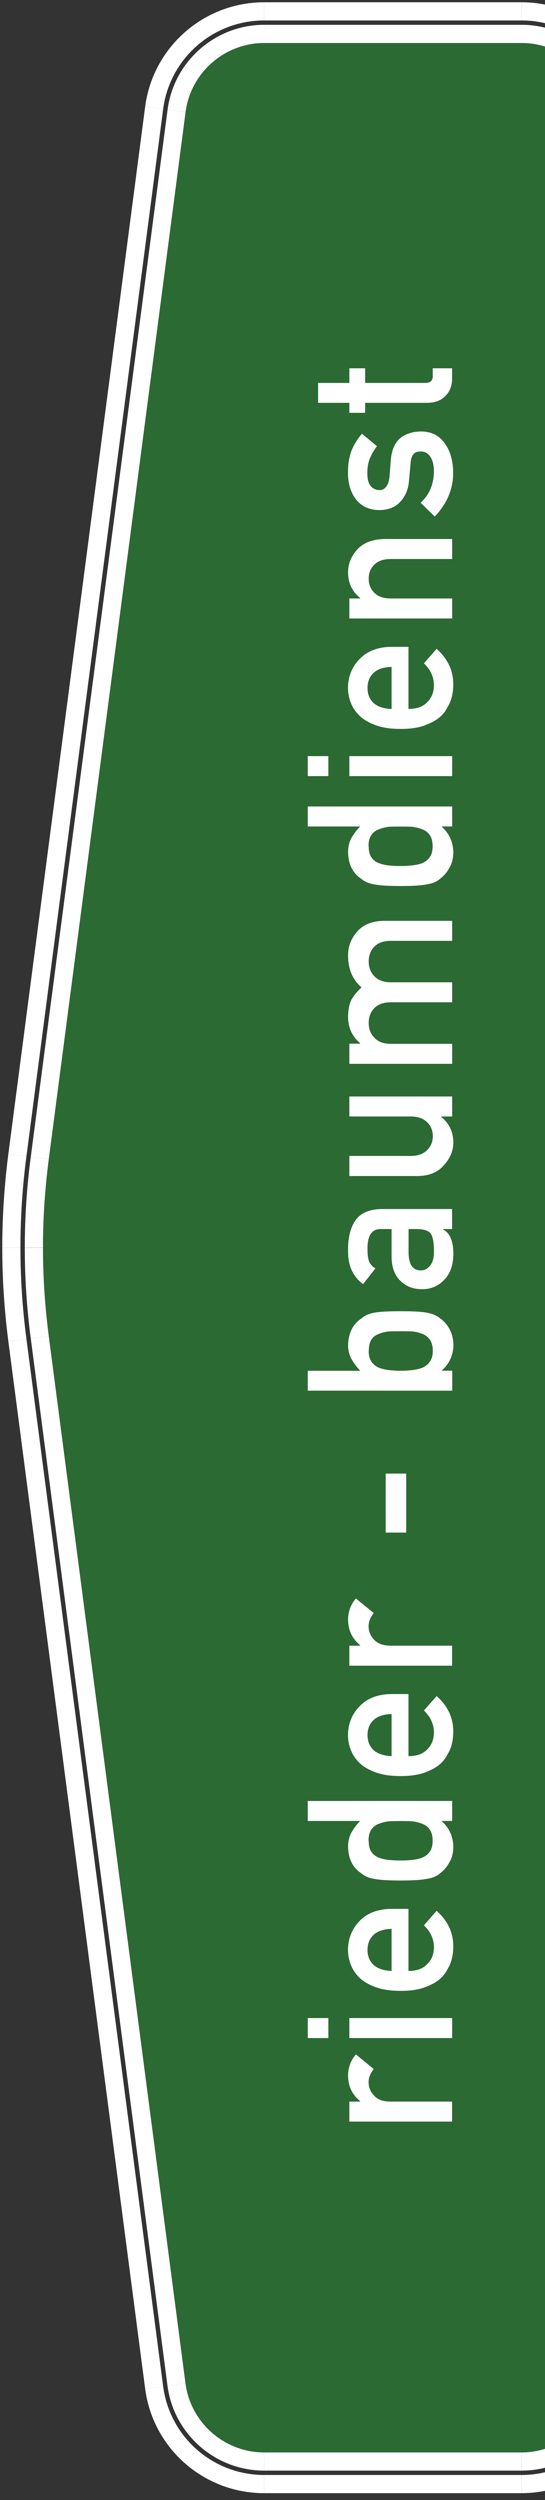
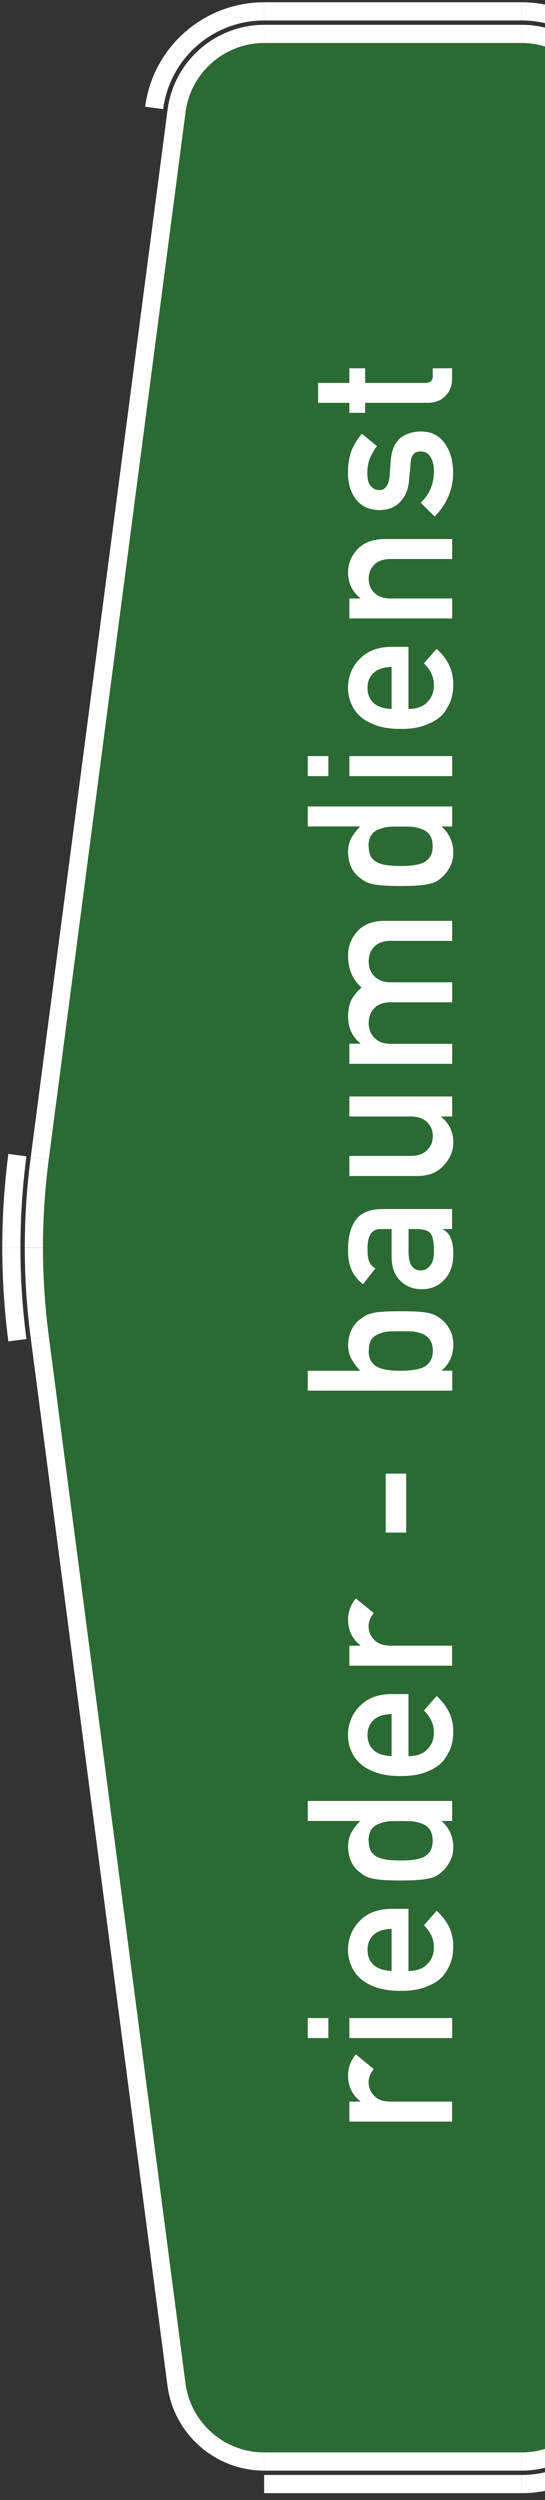
<svg xmlns="http://www.w3.org/2000/svg" width="60" height="275" viewBox="0 0 60 275" fill="none">
  <rect x="0" y="0" width="60" height="275" fill="#333333" stroke="none" />
  <g clip-path="url(#clip0_444_1445)">
    <path d="M43.11 212.17V216.8C42.22 216.76 41.55 216.53 41.1 216.11C40.67 215.69 40.46 215.15 40.46 214.48C40.46 213.81 40.67 213.28 41.1 212.85C41.55 212.43 42.22 212.19 43.11 212.17Z" fill="#2B6A33" />
    <path d="M47.63 202.47C47.63 202.99 47.53 203.38 47.33 203.66C47.12 203.96 46.85 204.18 46.52 204.32C46.18 204.46 45.79 204.54 45.36 204.59C44.95 204.63 44.55 204.65 44.1 204.65C43.65 204.65 43.21 204.63 42.78 204.59C42.38 204.54 42.01 204.46 41.67 204.32C41.32 204.18 41.06 203.96 40.86 203.66C40.68 203.38 40.59 202.99 40.59 202.47H40.57C40.57 201.95 40.68 201.53 40.89 201.23C41.1 200.94 41.38 200.72 41.72 200.61C42.06 200.47 42.44 200.38 42.84 200.33C43.24 200.32 43.66 200.31 44.1 200.31C44.5 200.31 44.91 200.32 45.33 200.33C45.75 200.38 46.13 200.47 46.47 200.61C46.81 200.72 47.09 200.93 47.3 201.23C47.52 201.54 47.63 201.95 47.63 202.47Z" fill="#2B6A33" />
    <path d="M43.11 188.54V193.17C42.22 193.13 41.55 192.9 41.1 192.48C40.67 192.06 40.46 191.51 40.46 190.85C40.46 190.19 40.67 189.64 41.1 189.22C41.55 188.79 42.22 188.56 43.11 188.53V188.54Z" fill="#2B6A33" />
    <path d="M44.98 137.84V135.19H45.79C46.64 135.19 47.19 135.36 47.43 135.71C47.67 136.09 47.78 136.74 47.77 137.67C47.77 138.4 47.62 138.93 47.32 139.24C47.06 139.57 46.73 139.74 46.34 139.74C45.46 139.74 45.01 139.12 44.98 137.84Z" fill="#2B6A33" />
    <path d="M46.52 94.93C46.18 95.06 45.79 95.15 45.36 95.19C44.95 95.24 44.55 95.26 44.1 95.26C43.65 95.26 43.21 95.24 42.78 95.19C42.38 95.15 42.01 95.06 41.67 94.93C41.32 94.79 41.06 94.57 40.86 94.26C40.68 93.99 40.59 93.59 40.59 93.07H40.57C40.57 92.55 40.68 92.14 40.89 91.84C41.1 91.54 41.38 91.33 41.72 91.22C42.06 91.08 42.44 90.99 42.84 90.94C43.24 90.92 43.66 90.92 44.1 90.92C44.5 90.92 44.91 90.92 45.33 90.94C45.75 90.99 46.13 91.08 46.47 91.22C46.81 91.33 47.09 91.54 47.3 91.84C47.52 92.14 47.63 92.55 47.63 93.07C47.63 93.59 47.53 93.99 47.33 94.26C47.12 94.57 46.85 94.78 46.52 94.93Z" fill="#2B6A33" />
    <path d="M43.11 77.99C42.22 77.95 41.55 77.72 41.1 77.3C40.67 76.88 40.46 76.33 40.46 75.67C40.46 75.01 40.67 74.46 41.1 74.04C41.55 73.61 42.22 73.38 43.11 73.35V77.99Z" fill="#2B6A33" />
    <path d="M47.34 147.38C47.54 147.68 47.65 148.09 47.65 148.61C47.65 149.1 47.53 149.49 47.32 149.78C47.11 150.09 46.83 150.31 46.49 150.45C46.14 150.58 45.76 150.67 45.34 150.71C44.92 150.76 44.51 150.78 44.11 150.78C43.67 150.78 43.25 150.76 42.85 150.71C42.45 150.67 42.08 150.58 41.73 150.45C41.39 150.31 41.11 150.09 40.9 149.78C40.69 149.49 40.59 149.1 40.59 148.61H40.6C40.6 148.09 40.69 147.68 40.87 147.38C41.06 147.08 41.34 146.86 41.68 146.74C42.02 146.59 42.39 146.5 42.8 146.45C43.22 146.44 43.66 146.43 44.12 146.43C44.55 146.43 44.97 146.44 45.38 146.45C45.8 146.5 46.19 146.59 46.54 146.74C46.86 146.87 47.13 147.08 47.34 147.38Z" fill="#2B6A33" />
    <path d="M38.46 83.17V85.37H49.78V83.17H38.46ZM38.46 181.02V183.22H49.77V181.02H42.95C42.13 181 41.52 180.77 41.15 180.32C40.77 179.92 40.58 179.44 40.58 178.88C40.58 178.38 40.77 177.9 41.15 177.43L39.18 175.83C38.62 176.48 38.33 177.25 38.32 178.13C38.32 179.3 38.76 180.25 39.66 180.98V181.02H38.46ZM38.46 224.18H49.78V221.98H38.46V224.18ZM39.18 225.98C38.62 226.63 38.33 227.4 38.32 228.28C38.32 229.46 38.76 230.41 39.66 231.13V231.17H38.46V233.37H49.77V231.17H42.95C42.13 231.16 41.52 230.93 41.15 230.47C40.77 230.08 40.58 229.59 40.58 229.03C40.58 228.53 40.77 228.05 41.15 227.59L39.18 225.98ZM46.99 144.39C46.41 144.28 45.48 144.23 44.12 144.23C42.76 144.23 41.79 144.28 41.21 144.39C40.63 144.5 40.16 144.7 39.81 145.01C38.86 145.63 38.36 146.61 38.32 147.95C38.32 148.51 38.44 149.02 38.68 149.46C38.94 149.93 39.27 150.37 39.66 150.78H33.88V152.98H33.89L49.79 152.97V150.77H48.61C49.46 150.04 49.89 149.1 49.92 147.94C49.9 147.26 49.76 146.68 49.49 146.2C49.23 145.71 48.88 145.31 48.45 145.01C48.09 144.71 47.6 144.5 46.99 144.39ZM49.78 198.1H33.88V200.3H39.65C39.25 200.71 38.93 201.14 38.68 201.58C38.43 202.06 38.32 202.58 38.32 203.14C38.35 204.48 38.84 205.45 39.79 206.07C40.15 206.38 40.62 206.58 41.2 206.67C41.78 206.79 42.77 206.85 44.1 206.85C45.43 206.85 46.4 206.79 46.98 206.67C47.6 206.58 48.08 206.38 48.43 206.07C48.87 205.75 49.22 205.33 49.48 204.84C49.76 204.37 49.9 203.81 49.91 203.14C49.88 201.97 49.44 201.03 48.6 200.3H49.78V198.1ZM49.78 59.29H42.26C40.96 59.33 39.98 59.72 39.31 60.46C38.65 61.21 38.32 62.04 38.32 62.95C38.32 64.12 38.76 65.07 39.66 65.79V65.83H38.46V68.03H49.78V65.83H43.03C42.24 65.83 41.64 65.63 41.22 65.21C40.8 64.81 40.59 64.29 40.59 63.65C40.59 63.01 40.8 62.51 41.22 62.1C41.64 61.69 42.24 61.49 43.03 61.49H49.78V59.29ZM44.97 209.97H43.1C41.61 209.98 40.44 210.42 39.59 211.3C38.75 212.17 38.32 213.23 38.31 214.48C38.31 215 38.4 215.52 38.6 216.06C38.8 216.6 39.12 217.09 39.56 217.53C40 217.95 40.59 218.31 41.35 218.58C42.09 218.85 42.98 218.99 44.14 218.99C45.3 218.99 46.25 218.83 46.98 218.51C47.73 218.23 48.32 217.85 48.74 217.38C48.95 217.15 49.12 216.89 49.26 216.62C49.42 216.36 49.55 216.09 49.64 215.82C49.82 215.27 49.9 214.71 49.9 214.13C49.92 212.62 49.31 211.3 48.07 210.18L46.67 211.78C47.4 212.48 47.77 213.28 47.77 214.17C47.77 214.94 47.53 215.56 47.05 216.03C46.58 216.54 45.89 216.8 44.98 216.8H44.97V209.97ZM44.97 186.34H43.1C41.61 186.35 40.44 186.8 39.59 187.68C38.75 188.54 38.32 189.6 38.31 190.85C38.31 191.37 38.4 191.9 38.6 192.43C38.8 192.98 39.12 193.47 39.56 193.9C40 194.33 40.59 194.68 41.35 194.95C42.09 195.23 42.98 195.36 44.14 195.36C45.3 195.36 46.25 195.2 46.98 194.89C47.73 194.6 48.32 194.22 48.74 193.76C48.95 193.52 49.12 193.26 49.26 192.99C49.42 192.73 49.55 192.46 49.64 192.19C49.82 191.64 49.9 191.08 49.9 190.5C49.92 188.99 49.31 187.67 48.07 186.56L46.67 188.15C47.4 188.86 47.77 189.66 47.77 190.55C47.77 191.32 47.53 191.94 47.05 192.41C46.58 192.92 45.89 193.17 44.98 193.17H44.97V186.34ZM44.97 71.15H43.1C41.61 71.16 40.44 71.61 39.59 72.49C38.75 73.35 38.32 74.41 38.31 75.66C38.31 76.19 38.4 76.71 38.6 77.24C38.8 77.79 39.12 78.28 39.56 78.71C40 79.14 40.59 79.49 41.35 79.77C42.09 80.04 42.98 80.18 44.14 80.18C45.3 80.18 46.25 80.02 46.98 79.7C47.73 79.41 48.32 79.04 48.74 78.57C48.95 78.34 49.12 78.08 49.26 77.8C49.42 77.54 49.55 77.28 49.64 77C49.82 76.46 49.9 75.89 49.9 75.32C49.92 73.81 49.31 72.48 48.07 71.37L46.67 72.96C47.4 73.67 47.77 74.47 47.77 75.36C47.77 76.13 47.53 76.75 47.05 77.22C46.58 77.73 45.89 77.98 44.98 77.98H44.97V71.15ZM43.02 50.64L42.88 52.46C42.82 53 42.68 53.37 42.47 53.58C42.29 53.82 42.06 53.92 41.81 53.91C41.41 53.91 41.08 53.77 40.83 53.48C40.57 53.2 40.44 52.71 40.44 52.03C40.44 51.42 40.53 50.89 40.72 50.42C40.92 49.95 41.18 49.5 41.5 49.08L39.85 47.71C39.38 48.24 39 48.85 38.71 49.53C38.58 49.88 38.48 50.25 38.41 50.66C38.34 51.06 38.31 51.51 38.31 52.02C38.31 53.19 38.6 54.15 39.18 54.91C39.77 55.69 40.64 56.1 41.8 56.11C42.77 56.09 43.52 55.79 44.06 55.2C44.61 54.62 44.94 53.87 45.02 52.95L45.2 51C45.21 50.59 45.3 50.27 45.47 50.02C45.63 49.78 45.91 49.66 46.32 49.66C46.78 49.66 47.13 49.86 47.39 50.26C47.64 50.66 47.77 51.18 47.77 51.81C47.77 53.23 47.29 54.39 46.32 55.29H46.3L47.86 56.82C49.22 55.4 49.89 53.79 49.89 52C49.88 50.69 49.57 49.6 48.96 48.76C48.36 47.91 47.51 47.48 46.41 47.46C45.47 47.46 44.7 47.7 44.09 48.17C43.47 48.68 43.11 49.5 43.02 50.64ZM41.33 139.52C41 139.33 40.77 139.07 40.63 138.74C40.51 138.42 40.46 138 40.46 137.44C40.43 135.93 40.92 135.18 41.91 135.19H43.11V138.24C43.12 139.41 43.45 140.3 44.09 140.9C44.71 141.5 45.46 141.81 46.46 141.81C47.46 141.81 48.27 141.46 48.91 140.77C49.56 140.1 49.9 139.16 49.91 137.94C49.91 137.19 49.81 136.61 49.62 136.19C49.45 135.76 49.16 135.44 48.78 135.24V135.19H49.77V132.99H42.04C40.66 133.01 39.69 133.42 39.12 134.25C38.57 135.07 38.3 136.17 38.32 137.55C38.29 139.18 38.84 140.41 39.97 141.25L41.33 139.52ZM35.02 44.31H38.46V45.41H40.2V44.31H46.99C47.88 44.31 48.56 44.06 49.04 43.55C49.53 43.06 49.77 42.43 49.77 41.66V40.51H47.64V41.33C47.66 41.87 47.38 42.13 46.8 42.12H40.2V40.51H38.46V42.12H35.02V44.31ZM36.15 85.37V83.17H33.88V85.37H36.15ZM36.15 224.18V221.98H33.88V224.18H36.15ZM4.73 137.24C4.73 134 4.95 130.72 5.37 127.51L20.43 12.32C21.01 7.98 24.72 4.73 29.09 4.73H57.43C61.8 4.73 65.51 7.98 66.08 12.31L81.15 127.51C81.57 130.72 81.78 134 81.78 137.24C81.78 140.48 81.56 143.76 81.15 146.97L66.08 262.17C65.51 266.49 61.79 269.76 57.42 269.76H29.08C24.71 269.76 20.99 266.49 20.42 262.17L5.37 146.98C4.95 143.76 4.73 140.49 4.73 137.25H2.73H3.73H4.73V137.24ZM49.91 93.75C49.88 92.58 49.44 91.64 48.6 90.91H49.78V88.71H33.88V90.91H39.65C39.25 91.32 38.93 91.75 38.68 92.19C38.43 92.67 38.32 93.19 38.32 93.75C38.35 95.08 38.84 96.06 39.79 96.68C40.15 96.99 40.62 97.18 41.2 97.28C41.78 97.4 42.77 97.46 44.1 97.46C45.43 97.46 46.4 97.4 46.98 97.28C47.6 97.18 48.08 96.99 48.43 96.68C48.87 96.35 49.22 95.94 49.48 95.45C49.76 94.98 49.9 94.41 49.91 93.75ZM49.91 125.69C49.91 124.52 49.46 123.57 48.57 122.85V122.81H49.78V120.61H38.46V122.81H45.21C45.98 122.81 46.57 123.01 47 123.42C47.43 123.82 47.65 124.34 47.65 124.97C47.65 125.6 47.43 126.12 47 126.53C46.57 126.95 45.97 127.15 45.21 127.15H38.46V129.35L45.99 129.36C47.27 129.34 48.24 128.94 48.89 128.14C49.56 127.41 49.9 126.59 49.91 125.69ZM49.78 117.02V114.82H43.03C42.24 114.82 41.63 114.6 41.22 114.15C40.8 113.73 40.59 113.19 40.59 112.52C40.59 111.85 40.8 111.31 41.22 110.88C41.63 110.46 42.24 110.25 43.03 110.25H49.78V108.05H43.03C42.24 108.05 41.63 107.82 41.22 107.39C40.8 106.96 40.59 106.41 40.59 105.75C40.59 105.09 40.8 104.54 41.22 104.12C41.63 103.7 42.24 103.49 43.03 103.49H49.78V101.29H42.26C40.96 101.31 39.98 101.71 39.31 102.48C38.64 103.26 38.32 104.12 38.32 105.05C38.3 106.54 38.79 107.73 39.8 108.62C39.36 109.01 39 109.44 38.72 109.91C38.47 110.39 38.33 111.02 38.32 111.81C38.32 113.03 38.76 114.01 39.66 114.76V114.8H38.46V117.02H49.78ZM44.72 168.58V162.09H42.46V168.58H44.72Z" fill="#2B6A33" />
    <path d="M68.06 262.43C67.36 267.75 62.79 271.76 57.42 271.76V269.76C61.79 269.76 65.51 266.49 66.08 262.17L67.07 262.3L68.06 262.43Z" fill="white" />
    <path d="M70.52 262.75C69.66 269.33 64.05 274.24 57.42 274.24V272.24C63.05 272.24 67.81 268.07 68.54 262.49L69.53 262.62L70.52 262.75Z" fill="white" />
    <path d="M57.43 2.73C62.8 2.73 67.37 6.74 68.07 12.06L67.08 12.19L66.08 12.31C65.51 7.98 61.8 4.73 57.43 4.73V2.73Z" fill="white" />
    <path d="M57.42 0.25C64.06 0.25 69.66 5.17 70.52 11.74L69.53 11.87L68.54 12C67.81 6.42 63.06 2.25 57.42 2.25V0.25Z" fill="white" />
    <path d="M57.43 4.73H29.09V3.73V2.73H57.43V3.73V4.73Z" fill="white" />
    <path d="M57.42 274.24H29.08V273.24V272.24H57.42V273.24V274.24Z" fill="white" />
    <path d="M57.42 271.76H29.08V270.76V269.76H57.42V270.76V271.76Z" fill="white" />
    <path d="M57.42 2.25H29.08V1.25V0.25H57.42V1.25V2.25Z" fill="white" />
    <path d="M49.78 221.98H38.46V224.18H49.78V221.98Z" fill="white" />
    <path d="M49.78 83.17H38.46V85.37H49.78V83.17Z" fill="white" />
    <path d="M48.89 128.14C48.24 128.94 47.27 129.34 45.99 129.36H38.46V127.15H45.21C45.97 127.15 46.57 126.95 47 126.53C47.43 126.12 47.65 125.6 47.65 124.97C47.65 124.34 47.43 123.82 47 123.42C46.57 123.01 45.98 122.81 45.21 122.81H38.46V120.61H49.78V122.81H48.57V122.85C49.46 123.57 49.91 124.52 49.91 125.69C49.9 126.59 49.56 127.41 48.89 128.14Z" fill="white" />
    <path d="M44.72 162.09H42.46V168.58H44.72V162.09Z" fill="white" />
    <path d="M41.15 180.32C41.52 180.77 42.13 181 42.95 181.02H49.77V183.22H38.46V181.02H39.66V180.98C38.76 180.25 38.32 179.3 38.32 178.13C38.33 177.25 38.62 176.48 39.18 175.83L41.15 177.43C40.77 177.9 40.58 178.38 40.58 178.88C40.58 179.44 40.77 179.92 41.15 180.32Z" fill="white" />
    <path d="M41.15 230.47C41.52 230.93 42.13 231.16 42.95 231.17H49.77V233.37H38.46V231.17H39.66V231.13C38.76 230.41 38.32 229.46 38.32 228.28C38.33 227.4 38.62 226.63 39.18 225.98L41.15 227.59C40.77 228.05 40.58 228.53 40.58 229.03C40.58 229.59 40.77 230.08 41.15 230.47Z" fill="white" />
    <path d="M43.03 61.49C42.24 61.49 41.64 61.69 41.22 62.1C40.8 62.51 40.59 63.02 40.59 63.65C40.59 64.28 40.8 64.81 41.22 65.21C41.64 65.63 42.24 65.83 43.03 65.83H49.78V68.03H38.46V65.83H39.66V65.79C38.76 65.07 38.32 64.12 38.32 62.95C38.32 62.04 38.65 61.21 39.31 60.46C39.98 59.72 40.96 59.33 42.26 59.29H49.78V61.49H43.03Z" fill="white" />
    <path d="M41.22 114.15C41.63 114.6 42.24 114.82 43.03 114.82H49.78V117.02H38.46V114.8H39.66V114.76C38.76 114.01 38.32 113.03 38.32 111.81C38.33 111.02 38.47 110.39 38.72 109.91C39 109.44 39.36 109.01 39.8 108.62C38.79 107.73 38.3 106.54 38.32 105.05C38.32 104.12 38.64 103.26 39.31 102.48C39.98 101.71 40.96 101.31 42.26 101.29H49.78V103.49H43.03C42.24 103.49 41.63 103.7 41.22 104.12C40.8 104.54 40.59 105.08 40.59 105.75C40.59 106.42 40.8 106.96 41.22 107.39C41.63 107.82 42.24 108.05 43.03 108.05H49.78V110.25H43.03C42.24 110.25 41.63 110.46 41.22 110.88C40.8 111.31 40.59 111.85 40.59 112.52C40.59 113.19 40.8 113.73 41.22 114.15Z" fill="white" />
    <path d="M42.8 146.45C42.39 146.5 42.02 146.59 41.68 146.74C41.34 146.86 41.06 147.08 40.87 147.38C40.69 147.68 40.6 148.09 40.6 148.61H40.59C40.59 149.1 40.69 149.49 40.9 149.78C41.11 150.09 41.39 150.31 41.73 150.45C42.08 150.58 42.45 150.67 42.85 150.71C43.25 150.76 43.67 150.78 44.11 150.78C44.51 150.78 44.92 150.76 45.34 150.71C45.76 150.67 46.14 150.58 46.49 150.45C46.83 150.31 47.11 150.09 47.32 149.78C47.53 149.49 47.65 149.1 47.65 148.61C47.65 148.09 47.54 147.68 47.34 147.38C47.13 147.08 46.86 146.87 46.54 146.74C46.19 146.59 45.8 146.5 45.38 146.45C44.97 146.44 44.55 146.43 44.12 146.43C43.66 146.43 43.22 146.44 42.8 146.45ZM49.79 152.97H33.88V150.78H39.66C39.27 150.37 38.94 149.93 38.68 149.46C38.44 149.02 38.32 148.51 38.32 147.95C38.36 146.61 38.86 145.63 39.81 145.01C40.16 144.7 40.63 144.5 41.21 144.39C41.79 144.28 42.75 144.23 44.12 144.23C45.49 144.23 46.41 144.28 46.99 144.39C47.6 144.5 48.09 144.71 48.45 145.01C48.88 145.31 49.23 145.71 49.49 146.2C49.76 146.68 49.9 147.26 49.92 147.94C49.89 149.1 49.46 150.04 48.61 150.77H49.79V152.97Z" fill="white" />
    <path d="M42.84 90.94C42.44 90.99 42.06 91.08 41.72 91.22C41.38 91.33 41.1 91.54 40.89 91.84C40.68 92.14 40.57 92.55 40.57 93.07H40.59C40.59 93.59 40.68 93.99 40.86 94.26C41.06 94.57 41.32 94.79 41.67 94.93C42.01 95.06 42.38 95.15 42.78 95.19C43.21 95.24 43.66 95.26 44.1 95.26C44.54 95.26 44.95 95.24 45.36 95.19C45.79 95.15 46.18 95.06 46.52 94.93C46.85 94.78 47.12 94.57 47.33 94.26C47.53 93.99 47.63 93.59 47.63 93.07C47.63 92.55 47.52 92.14 47.3 91.84C47.09 91.54 46.81 91.33 46.47 91.22C46.13 91.08 45.75 90.99 45.33 90.94C44.91 90.92 44.5 90.92 44.1 90.92C43.66 90.92 43.24 90.92 42.84 90.94ZM33.88 88.71H49.78V90.91H48.6C49.44 91.64 49.88 92.58 49.91 93.75C49.9 94.41 49.76 94.98 49.48 95.45C49.22 95.94 48.87 96.35 48.43 96.68C48.08 96.99 47.6 97.18 46.98 97.28C46.4 97.4 45.44 97.46 44.1 97.46C42.76 97.46 41.78 97.4 41.2 97.28C40.62 97.18 40.15 96.99 39.79 96.68C38.84 96.06 38.35 95.08 38.32 93.75C38.32 93.19 38.43 92.67 38.68 92.19C38.93 91.75 39.25 91.32 39.65 90.91H33.88V88.71Z" fill="white" />
    <path d="M42.84 200.33C42.44 200.38 42.06 200.47 41.72 200.61C41.38 200.72 41.1 200.94 40.89 201.23C40.68 201.53 40.57 201.95 40.57 202.47H40.59C40.59 202.99 40.68 203.38 40.86 203.66C41.06 203.96 41.32 204.18 41.67 204.32C42.01 204.46 42.38 204.54 42.78 204.59C43.21 204.63 43.66 204.65 44.1 204.65C44.54 204.65 44.95 204.63 45.36 204.59C45.79 204.54 46.18 204.46 46.52 204.32C46.85 204.18 47.12 203.96 47.33 203.66C47.53 203.38 47.63 202.99 47.63 202.47C47.63 201.95 47.52 201.54 47.3 201.23C47.09 200.93 46.81 200.72 46.47 200.61C46.13 200.47 45.75 200.38 45.33 200.33C44.91 200.32 44.5 200.31 44.1 200.31C43.66 200.31 43.24 200.32 42.84 200.33ZM33.88 198.1H49.78V200.3H48.6C49.44 201.03 49.88 201.97 49.91 203.14C49.9 203.81 49.76 204.37 49.48 204.84C49.22 205.33 48.87 205.75 48.43 206.07C48.08 206.38 47.6 206.58 46.98 206.67C46.4 206.79 45.44 206.85 44.1 206.85C42.76 206.85 41.78 206.79 41.2 206.67C40.62 206.58 40.15 206.38 39.79 206.07C38.84 205.45 38.35 204.48 38.32 203.14C38.32 202.58 38.43 202.06 38.68 201.58C38.93 201.14 39.25 200.71 39.65 200.3H33.88V198.1Z" fill="white" />
    <path d="M43.1 71.15H44.97V77.98H44.98C45.89 77.98 46.58 77.73 47.05 77.22C47.53 76.75 47.77 76.13 47.77 75.36C47.77 74.47 47.4 73.67 46.67 72.96L48.07 71.37C49.31 72.48 49.92 73.81 49.9 75.32C49.9 75.89 49.82 76.46 49.64 77C49.55 77.28 49.42 77.54 49.26 77.8C49.12 78.08 48.95 78.34 48.74 78.57C48.32 79.04 47.73 79.41 46.98 79.7C46.25 80.02 45.3 80.18 44.14 80.18C42.98 80.18 42.09 80.04 41.35 79.77C40.59 79.49 40 79.14 39.56 78.71C39.12 78.28 38.8 77.79 38.6 77.24C38.4 76.71 38.31 76.19 38.31 75.66C38.32 74.41 38.75 73.35 39.59 72.49C40.44 71.61 41.61 71.16 43.1 71.15ZM41.1 77.3C41.55 77.72 42.22 77.95 43.11 77.99V73.36C42.22 73.38 41.55 73.61 41.1 74.04C40.67 74.46 40.46 75.01 40.46 75.67C40.46 76.33 40.67 76.88 41.1 77.3Z" fill="white" />
    <path d="M47.43 135.71C47.19 135.36 46.64 135.19 45.79 135.19H44.98V137.84C45.01 139.12 45.46 139.75 46.34 139.74C46.73 139.74 47.06 139.57 47.32 139.24C47.62 138.93 47.77 138.4 47.77 137.67C47.78 136.74 47.67 136.09 47.43 135.71ZM43.11 135.19H41.91C40.92 135.18 40.43 135.93 40.46 137.44C40.46 138 40.51 138.42 40.63 138.74C40.77 139.07 41 139.33 41.33 139.52L39.97 141.25C38.84 140.41 38.29 139.18 38.32 137.55C38.3 136.17 38.57 135.07 39.12 134.25C39.69 133.42 40.66 133.01 42.04 132.99H49.77V135.19H48.78V135.24C49.16 135.44 49.45 135.76 49.62 136.19C49.81 136.61 49.91 137.19 49.91 137.94C49.9 139.16 49.56 140.1 48.91 140.77C48.27 141.46 47.45 141.81 46.46 141.81C45.47 141.81 44.71 141.5 44.09 140.9C43.45 140.3 43.12 139.41 43.11 138.24V135.19Z" fill="white" />
    <path d="M43.1 186.34H44.97V193.17H44.98C45.89 193.17 46.58 192.92 47.05 192.41C47.53 191.94 47.77 191.32 47.77 190.55C47.77 189.66 47.4 188.86 46.67 188.15L48.07 186.56C49.31 187.67 49.92 188.99 49.9 190.5C49.9 191.08 49.82 191.64 49.64 192.19C49.55 192.46 49.42 192.73 49.26 192.99C49.12 193.26 48.95 193.52 48.74 193.76C48.32 194.22 47.73 194.6 46.98 194.89C46.25 195.2 45.3 195.36 44.14 195.36C42.98 195.36 42.09 195.23 41.35 194.95C40.59 194.68 40 194.33 39.56 193.9C39.12 193.47 38.8 192.98 38.6 192.43C38.4 191.9 38.31 191.37 38.31 190.85C38.32 189.6 38.75 188.54 39.59 187.68C40.44 186.8 41.61 186.35 43.1 186.34ZM41.1 192.48C41.55 192.9 42.22 193.13 43.11 193.17V188.54C42.22 188.56 41.55 188.79 41.1 189.22C40.67 189.64 40.46 190.19 40.46 190.85C40.46 191.51 40.67 192.06 41.1 192.48Z" fill="white" />
    <path d="M43.1 209.97H44.97V216.8H44.98C45.89 216.8 46.58 216.54 47.05 216.03C47.53 215.56 47.77 214.94 47.77 214.17C47.77 213.28 47.4 212.48 46.67 211.78L48.07 210.18C49.31 211.3 49.92 212.62 49.9 214.13C49.9 214.71 49.82 215.27 49.64 215.82C49.55 216.09 49.42 216.36 49.26 216.62C49.12 216.89 48.95 217.15 48.74 217.38C48.32 217.85 47.73 218.23 46.98 218.51C46.25 218.83 45.3 218.99 44.14 218.99C42.98 218.99 42.09 218.85 41.35 218.58C40.59 218.31 40 217.95 39.56 217.53C39.12 217.09 38.8 216.6 38.6 216.06C38.4 215.52 38.31 215 38.31 214.48C38.32 213.23 38.75 212.17 39.59 211.3C40.44 210.42 41.61 209.98 43.1 209.97ZM41.1 216.11C41.55 216.53 42.22 216.76 43.11 216.8V212.17C42.22 212.19 41.55 212.43 41.1 212.85C40.67 213.28 40.46 213.82 40.46 214.48C40.46 215.14 40.67 215.69 41.1 216.11Z" fill="white" />
    <path d="M42.47 53.58C42.68 53.37 42.82 53 42.88 52.46L43.02 50.64C43.11 49.5 43.47 48.68 44.09 48.17C44.7 47.7 45.47 47.46 46.41 47.46C47.51 47.48 48.36 47.91 48.96 48.76C49.57 49.6 49.88 50.69 49.89 52C49.89 53.79 49.22 55.4 47.86 56.82L46.3 55.29H46.32C47.29 54.39 47.77 53.23 47.77 51.81C47.77 51.18 47.64 50.66 47.39 50.26C47.13 49.86 46.78 49.66 46.32 49.66C45.91 49.66 45.63 49.78 45.47 50.02C45.3 50.27 45.21 50.59 45.2 51L45.02 52.95C44.94 53.87 44.61 54.62 44.06 55.2C43.52 55.79 42.77 56.09 41.8 56.11C40.64 56.1 39.77 55.69 39.18 54.91C38.6 54.15 38.31 53.19 38.31 52.02C38.31 51.51 38.34 51.06 38.41 50.66C38.48 50.25 38.58 49.88 38.71 49.53C39 48.85 39.38 48.24 39.85 47.71L41.5 49.08C41.18 49.5 40.92 49.95 40.72 50.42C40.53 50.89 40.44 51.42 40.44 52.03C40.44 52.71 40.57 53.2 40.83 53.48C41.08 53.77 41.41 53.91 41.81 53.91C42.06 53.91 42.29 53.82 42.47 53.58Z" fill="white" />
    <path d="M38.46 233.37V233.38L38.45 233.37H38.46Z" fill="white" />
    <path d="M38.46 44.31H35.02V42.12H38.46V40.51H40.2V42.12H46.8C47.38 42.12 47.66 41.87 47.64 41.33V40.51H49.77V41.66C49.77 42.43 49.53 43.06 49.04 43.55C48.56 44.06 47.88 44.31 46.99 44.31H40.2V45.41H38.46V44.31Z" fill="white" />
    <path d="M36.15 221.98H33.88V224.18H36.15V221.98Z" fill="white" />
    <path d="M36.15 83.17H33.88V85.37H36.15V83.17Z" fill="white" />
    <path d="M29.09 4.73C24.72 4.73 21.01 7.98 20.43 12.31L19.44 12.19L18.45 12.06C19.15 6.74 23.71 2.73 29.09 2.73V4.73Z" fill="white" />
    <path d="M19.44 12.19L20.43 12.31V12.32L19.44 12.19Z" fill="white" />
    <path d="M19.44 12.19L20.43 12.32L5.37 127.51L4.38 127.38L3.39 127.25L18.45 12.06L19.44 12.19Z" fill="white" />
    <path d="M19.43 262.3L20.42 262.17C20.99 266.49 24.71 269.76 29.08 269.76V271.76C23.71 271.76 19.14 267.75 18.44 262.43L19.43 262.3Z" fill="white" />
    <path d="M29.08 2.25C23.45 2.25 18.69 6.42 17.96 12L16.97 11.87L15.98 11.74C16.84 5.17 22.45 0.25 29.08 0.25V2.25Z" fill="white" />
-     <path d="M16.97 11.87L17.96 12L2.91 127.19L1.91 127.06L0.92 126.93L15.98 11.74L16.97 11.87Z" fill="white" />
-     <path d="M29.08 274.24C22.45 274.24 16.84 269.33 15.98 262.75L16.97 262.62L17.96 262.49C18.69 268.07 23.45 272.24 29.08 272.24V274.24Z" fill="white" />
    <path d="M5.37 127.51C4.95 130.72 4.73 134 4.73 137.24H2.73C2.73 133.91 2.95 130.55 3.39 127.25L4.38 127.38L5.37 127.51Z" fill="white" />
    <path d="M5.37 146.98L20.42 262.17L19.43 262.3L18.44 262.43L3.39 147.24L4.38 147.11L5.37 146.98Z" fill="white" />
    <path d="M4.73 137.25C4.73 140.49 4.95 143.76 5.37 146.98L4.38 147.11L3.39 147.24C2.95 143.93 2.73 140.57 2.73 137.25H4.73Z" fill="white" />
-     <path d="M2.91 147.29L17.96 262.49L16.97 262.62L15.98 262.75L0.92 147.55L1.91 147.42L2.91 147.29Z" fill="white" />
    <path d="M2.25 137.24C2.25 140.6 2.47 143.96 2.91 147.29L1.91 147.42L0.92 147.55C0.48 144.13 0.25 140.69 0.25 137.24H2.25Z" fill="white" />
    <path d="M2.91 127.19C2.47 130.52 2.25 133.88 2.25 137.24H0.25C0.25 133.79 0.48 130.35 0.92 126.93L1.91 127.06L2.91 127.19Z" fill="white" />
  </g>
  <defs>
    <clipPath id="clip0_444_1445">
      <rect width="86.51" height="274.49" fill="white" />
    </clipPath>
  </defs>
</svg>